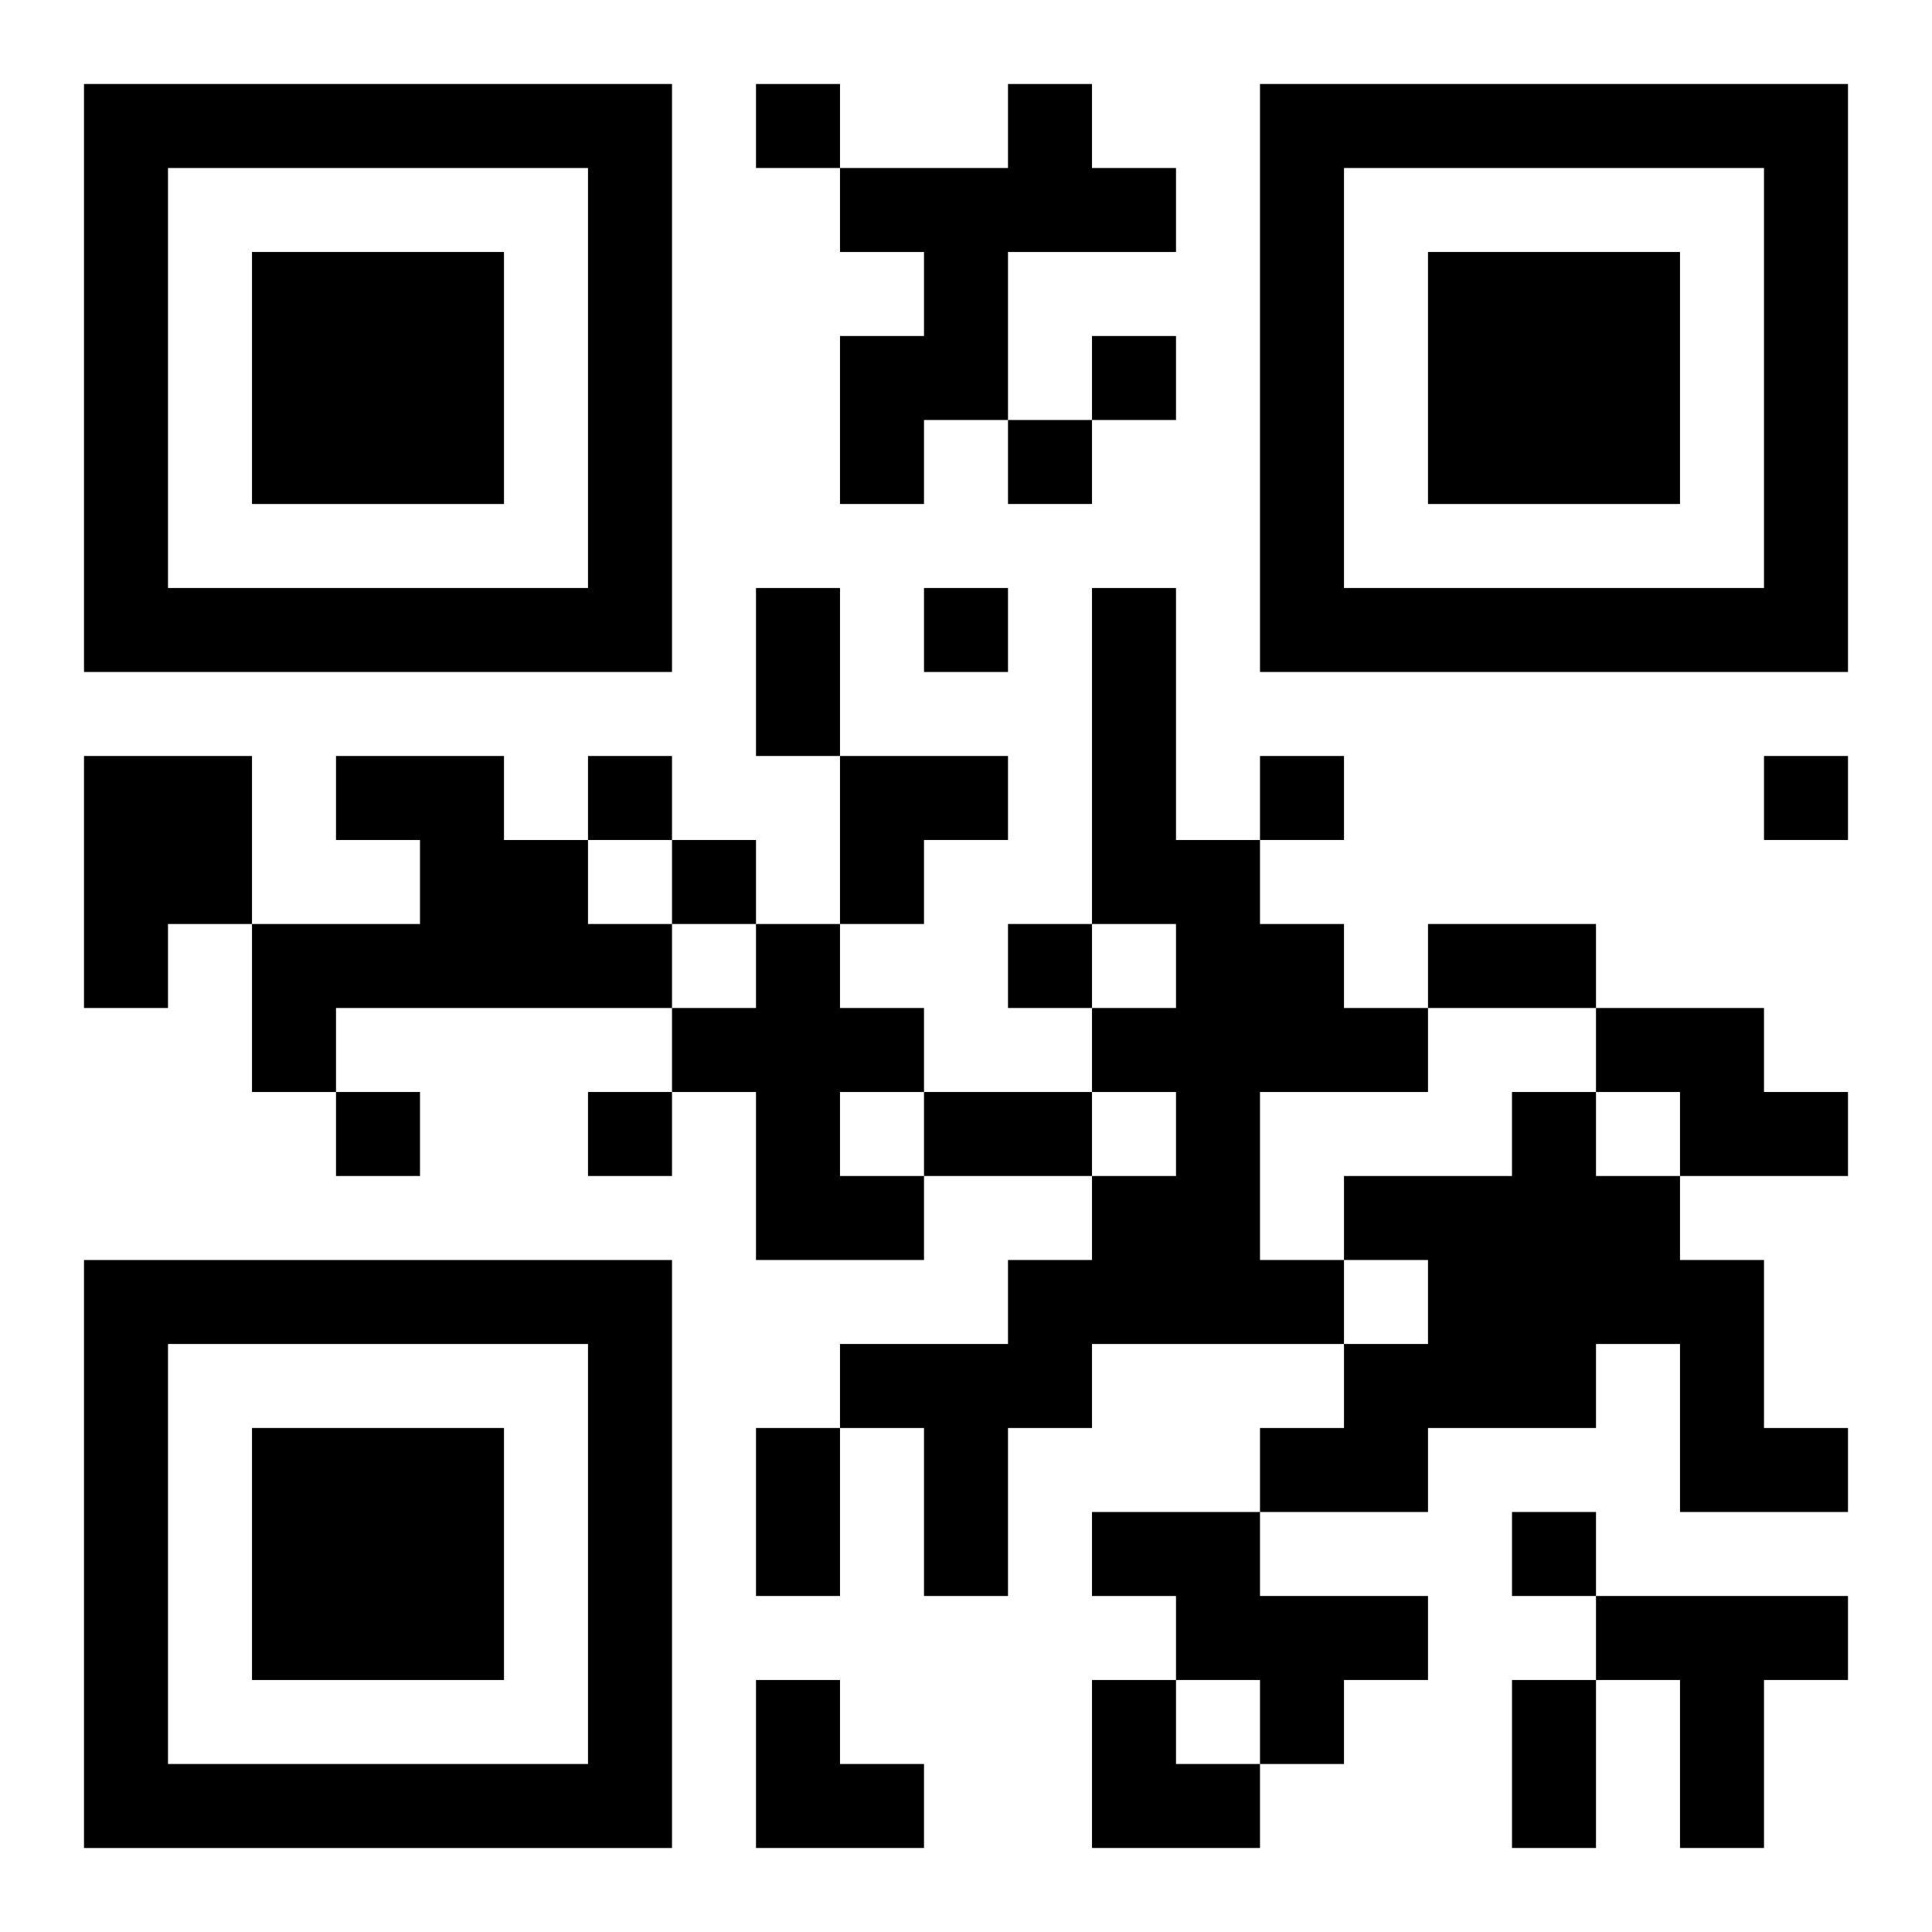
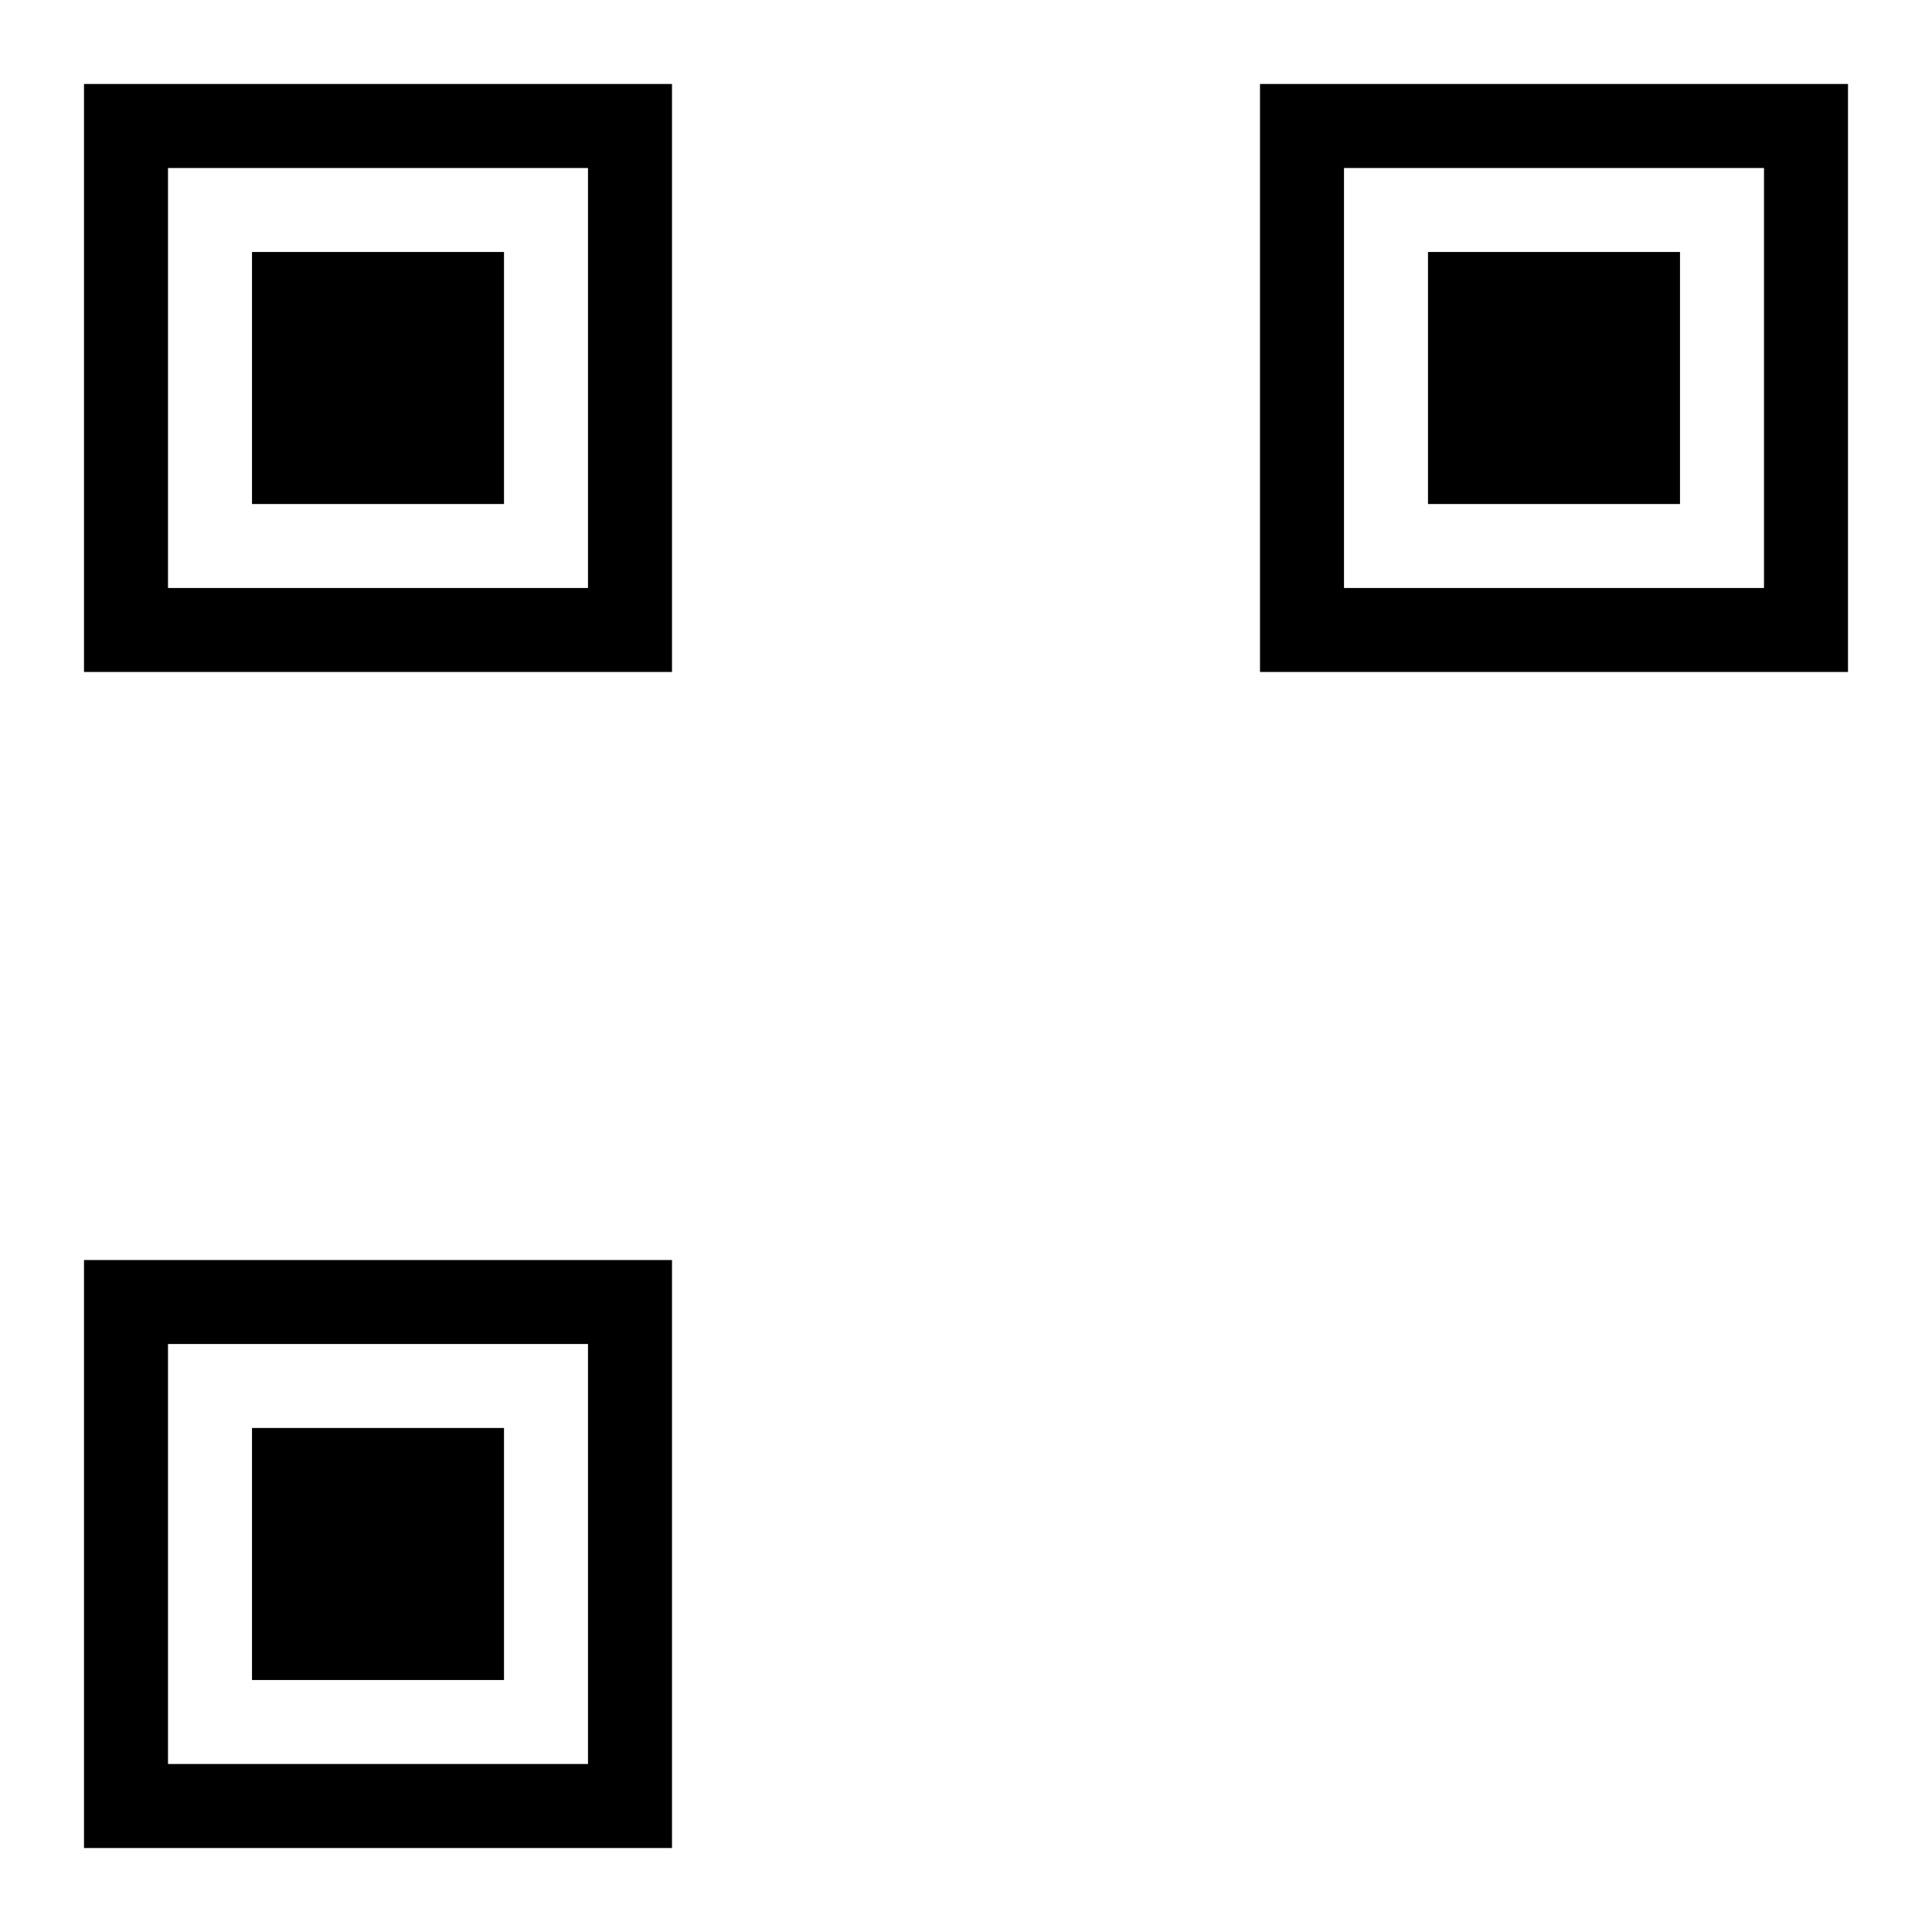
<svg xmlns="http://www.w3.org/2000/svg" xmlns:xlink="http://www.w3.org/1999/xlink" width="250" height="250" baseProfile="full" version="1.1" viewBox="-1 -1 23 23">
  <symbol id="a">
    <path d="m0 7v7h7v-7h-7zm1 1h5v5h-5v-5zm1 1v3h3v-3h-3z" />
  </symbol>
  <use y="-7" xlink:href="#a" />
  <use y="7" xlink:href="#a" />
  <use x="14" y="-7" xlink:href="#a" />
-   <path d="m11 0h1v1h1v1h-2v2h-1v1h-1v-2h1v-1h-1v-1h2v-1m1 6h1v3h1v1h1v1h1v1h-2v2h1v1h-3v1h-1v2h-1v-2h-1v-1h2v-1h1v-1h1v-1h-1v-1h1v-1h-1v-4m-12 2h2v2h-1v1h-1v-3m3 0h2v1h1v1h1v1h-4v1h-1v-2h2v-1h-1v-1m5 2h1v1h1v1h-1v1h1v1h-2v-2h-1v-1h1v-1m10 1h2v1h1v1h-2v-1h-1v-1m-1 1h1v1h1v1h1v2h1v1h-2v-2h-1v1h-2v1h-2v-1h1v-1h1v-1h-1v-1h2v-1m-5 5h2v1h2v1h-1v1h-1v-1h-1v-1h-1v-1m6 1h3v1h-1v2h-1v-2h-1v-1m-10-18v1h1v-1h-1m4 3v1h1v-1h-1m-1 1v1h1v-1h-1m-1 2v1h1v-1h-1m-4 2v1h1v-1h-1m8 0v1h1v-1h-1m6 0v1h1v-1h-1m-13 1v1h1v-1h-1m4 1v1h1v-1h-1m-8 2v1h1v-1h-1m3 0v1h1v-1h-1m11 5v1h1v-1h-1m-9-11h1v2h-1v-2m8 4h2v1h-2v-1m-6 2h2v1h-2v-1m-2 4h1v2h-1v-2m9 3h1v2h-1v-2m-8-11h2v1h-1v1h-1zm-1 11h1v1h1v1h-2zm4 0h1v1h1v1h-2z" />
</svg>